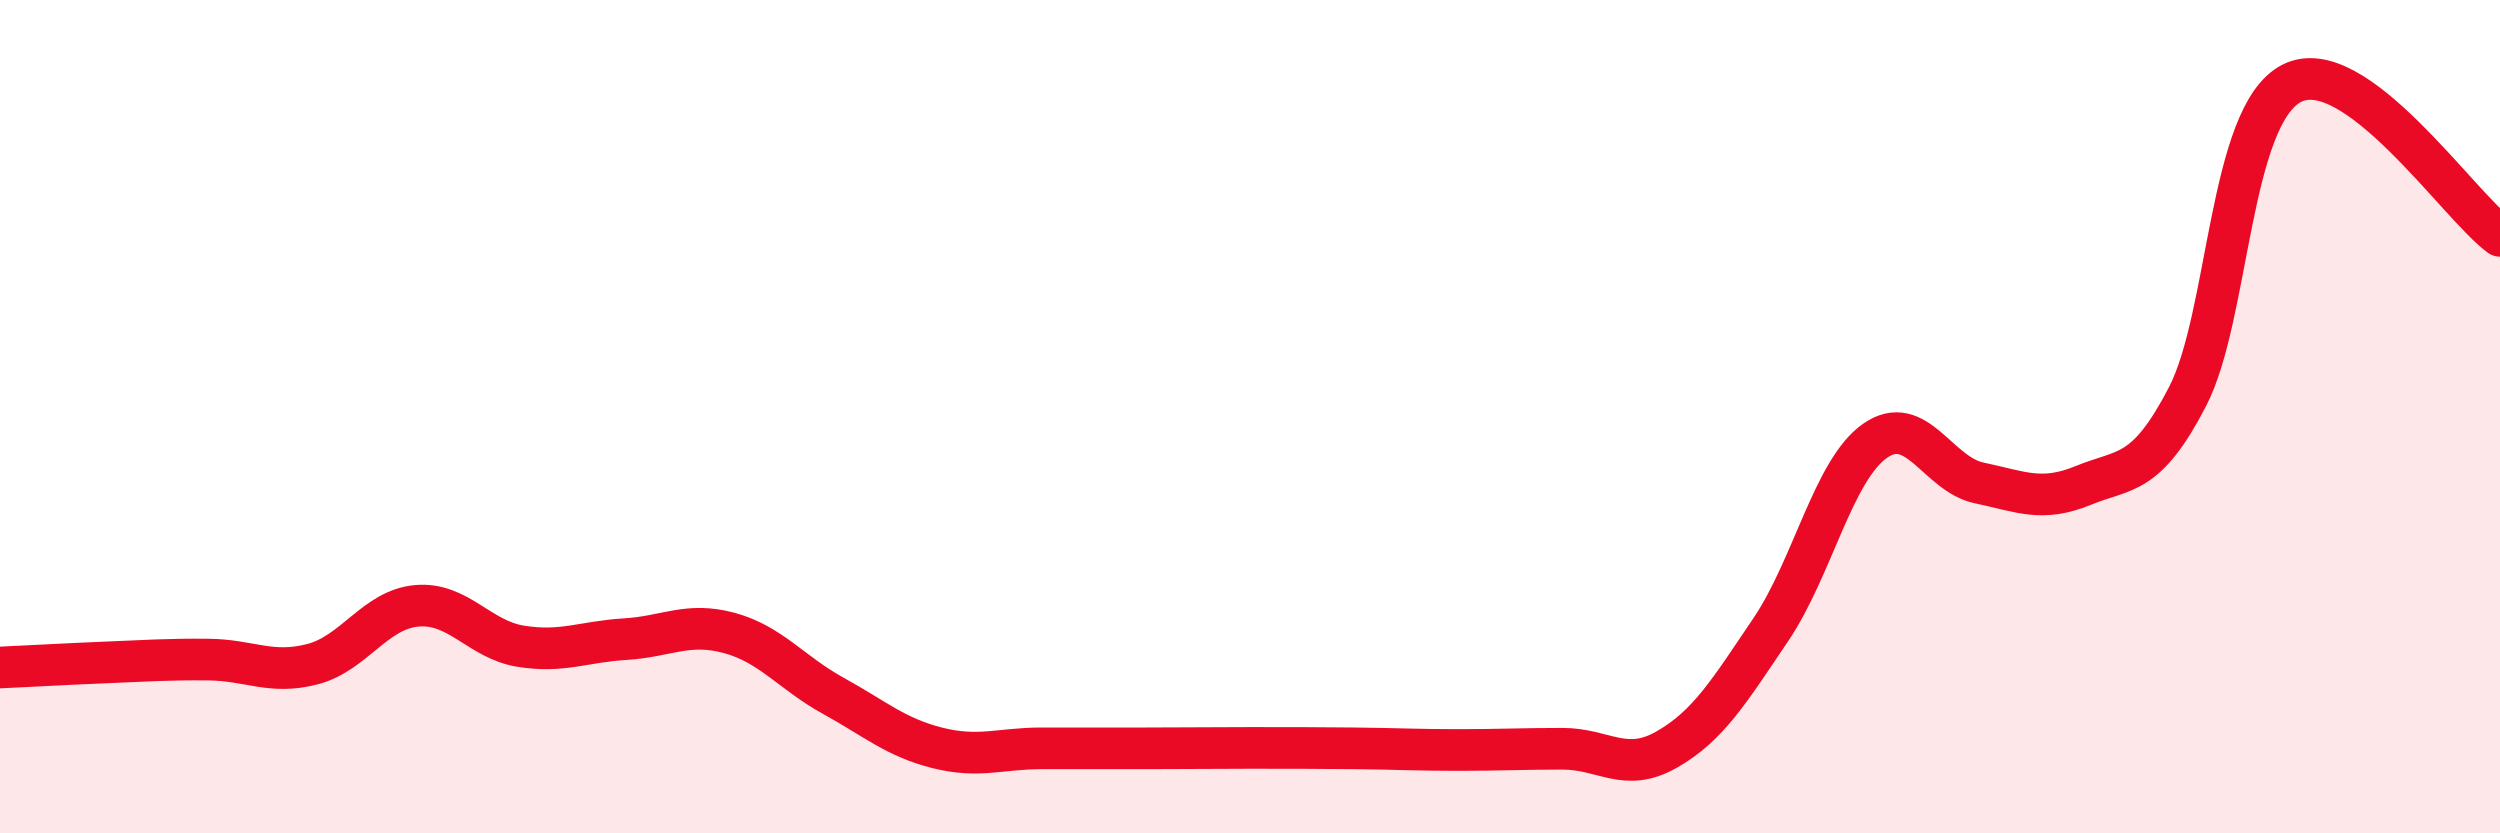
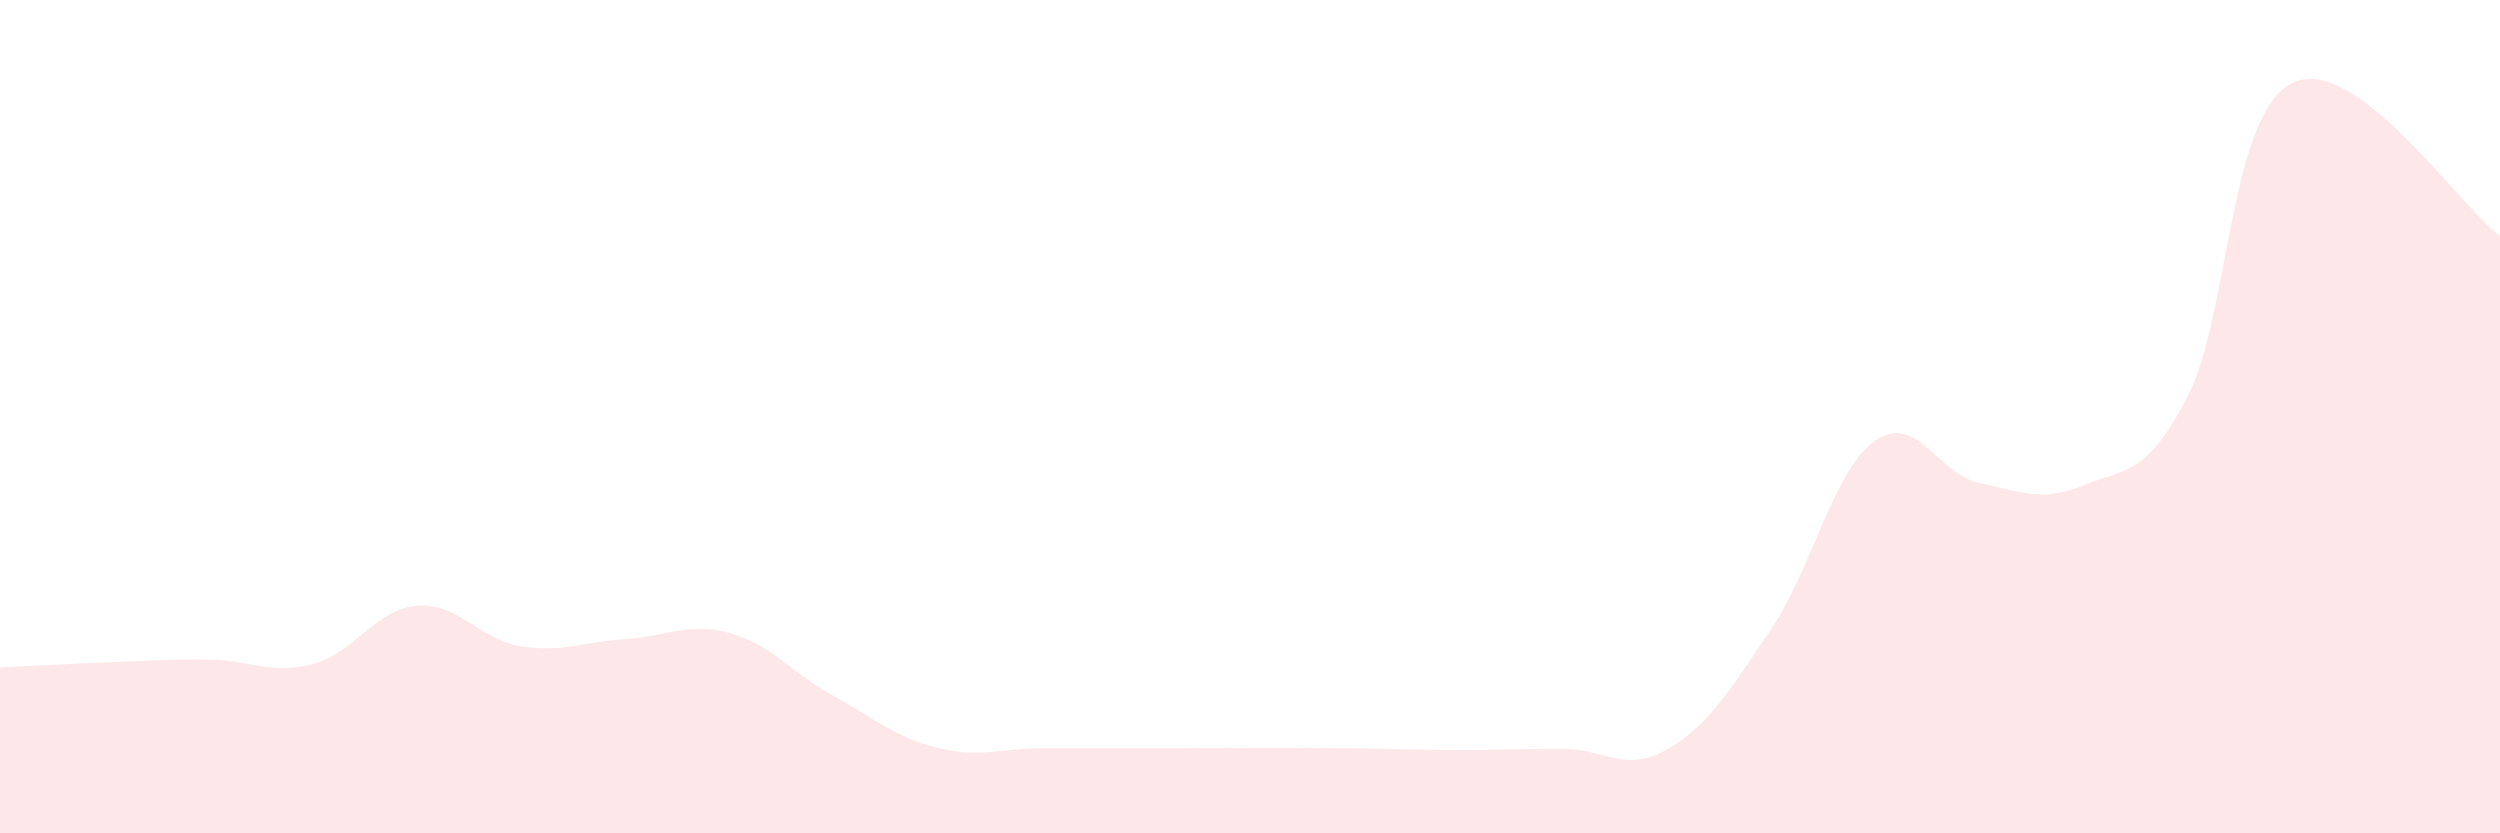
<svg xmlns="http://www.w3.org/2000/svg" width="60" height="20" viewBox="0 0 60 20">
  <path d="M 0,16.02 C 0.5,16 1.5,15.94 2.5,15.9 C 3.5,15.86 4,15.82 5,15.83 C 6,15.84 6.5,16.2 7.5,15.94 C 8.5,15.68 9,14.63 10,14.54 C 11,14.45 11.5,15.35 12.5,15.51 C 13.5,15.67 14,15.4 15,15.34 C 16,15.28 16.5,14.92 17.5,15.19 C 18.5,15.46 19,16.15 20,16.7 C 21,17.25 21.5,17.7 22.5,17.95 C 23.5,18.2 24,17.96 25,17.96 C 26,17.96 26.5,17.96 27.5,17.96 C 28.5,17.96 29,17.95 30,17.95 C 31,17.95 31.5,17.95 32.5,17.96 C 33.5,17.97 34,18 35,18 C 36,18 36.5,17.97 37.5,17.97 C 38.5,17.97 39,18.56 40,17.99 C 41,17.42 41.5,16.59 42.5,15.11 C 43.5,13.63 44,11.28 45,10.58 C 46,9.88 46.5,11.38 47.5,11.59 C 48.5,11.8 49,12.06 50,11.65 C 51,11.24 51.5,11.45 52.5,9.52 C 53.5,7.59 53.5,2.77 55,2 C 56.5,1.23 59,4.93 60,5.66L60 20L0 20Z" fill="#EB0A25" opacity="0.1" stroke-linecap="round" stroke-linejoin="round" />
-   <path d="M 0,16.02 C 0.5,16 1.5,15.94 2.5,15.9 C 3.5,15.86 4,15.82 5,15.83 C 6,15.84 6.5,16.2 7.5,15.94 C 8.5,15.68 9,14.63 10,14.54 C 11,14.45 11.5,15.35 12.5,15.51 C 13.5,15.67 14,15.4 15,15.34 C 16,15.28 16.5,14.92 17.5,15.19 C 18.5,15.46 19,16.15 20,16.7 C 21,17.25 21.5,17.7 22.5,17.95 C 23.5,18.2 24,17.96 25,17.96 C 26,17.96 26.5,17.96 27.5,17.96 C 28.5,17.96 29,17.95 30,17.95 C 31,17.95 31.5,17.95 32.5,17.96 C 33.5,17.97 34,18 35,18 C 36,18 36.5,17.97 37.5,17.97 C 38.5,17.97 39,18.56 40,17.99 C 41,17.42 41.5,16.59 42.5,15.11 C 43.5,13.63 44,11.28 45,10.58 C 46,9.88 46.5,11.38 47.5,11.59 C 48.5,11.8 49,12.06 50,11.65 C 51,11.24 51.5,11.45 52.5,9.52 C 53.5,7.59 53.5,2.77 55,2 C 56.5,1.23 59,4.93 60,5.66" stroke="#EB0A25" stroke-width="1" fill="none" stroke-linecap="round" stroke-linejoin="round" />
</svg>